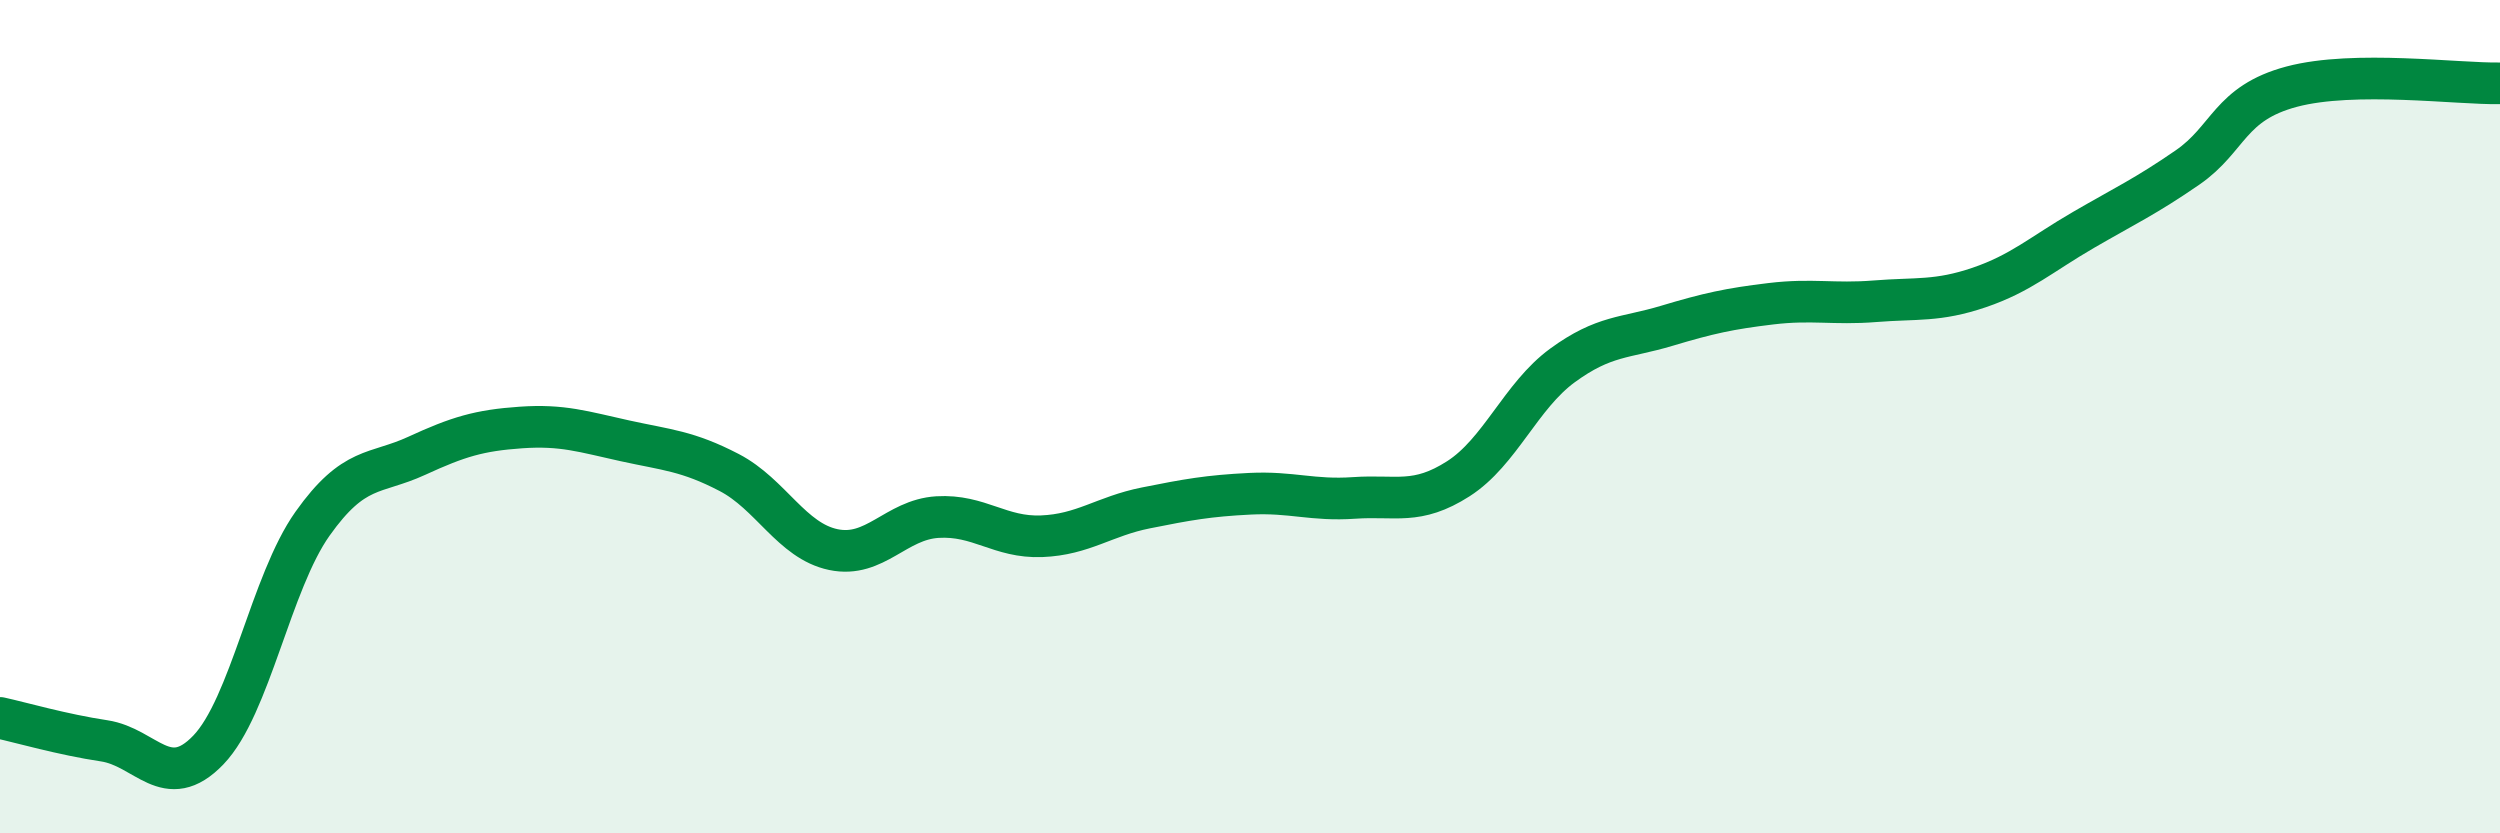
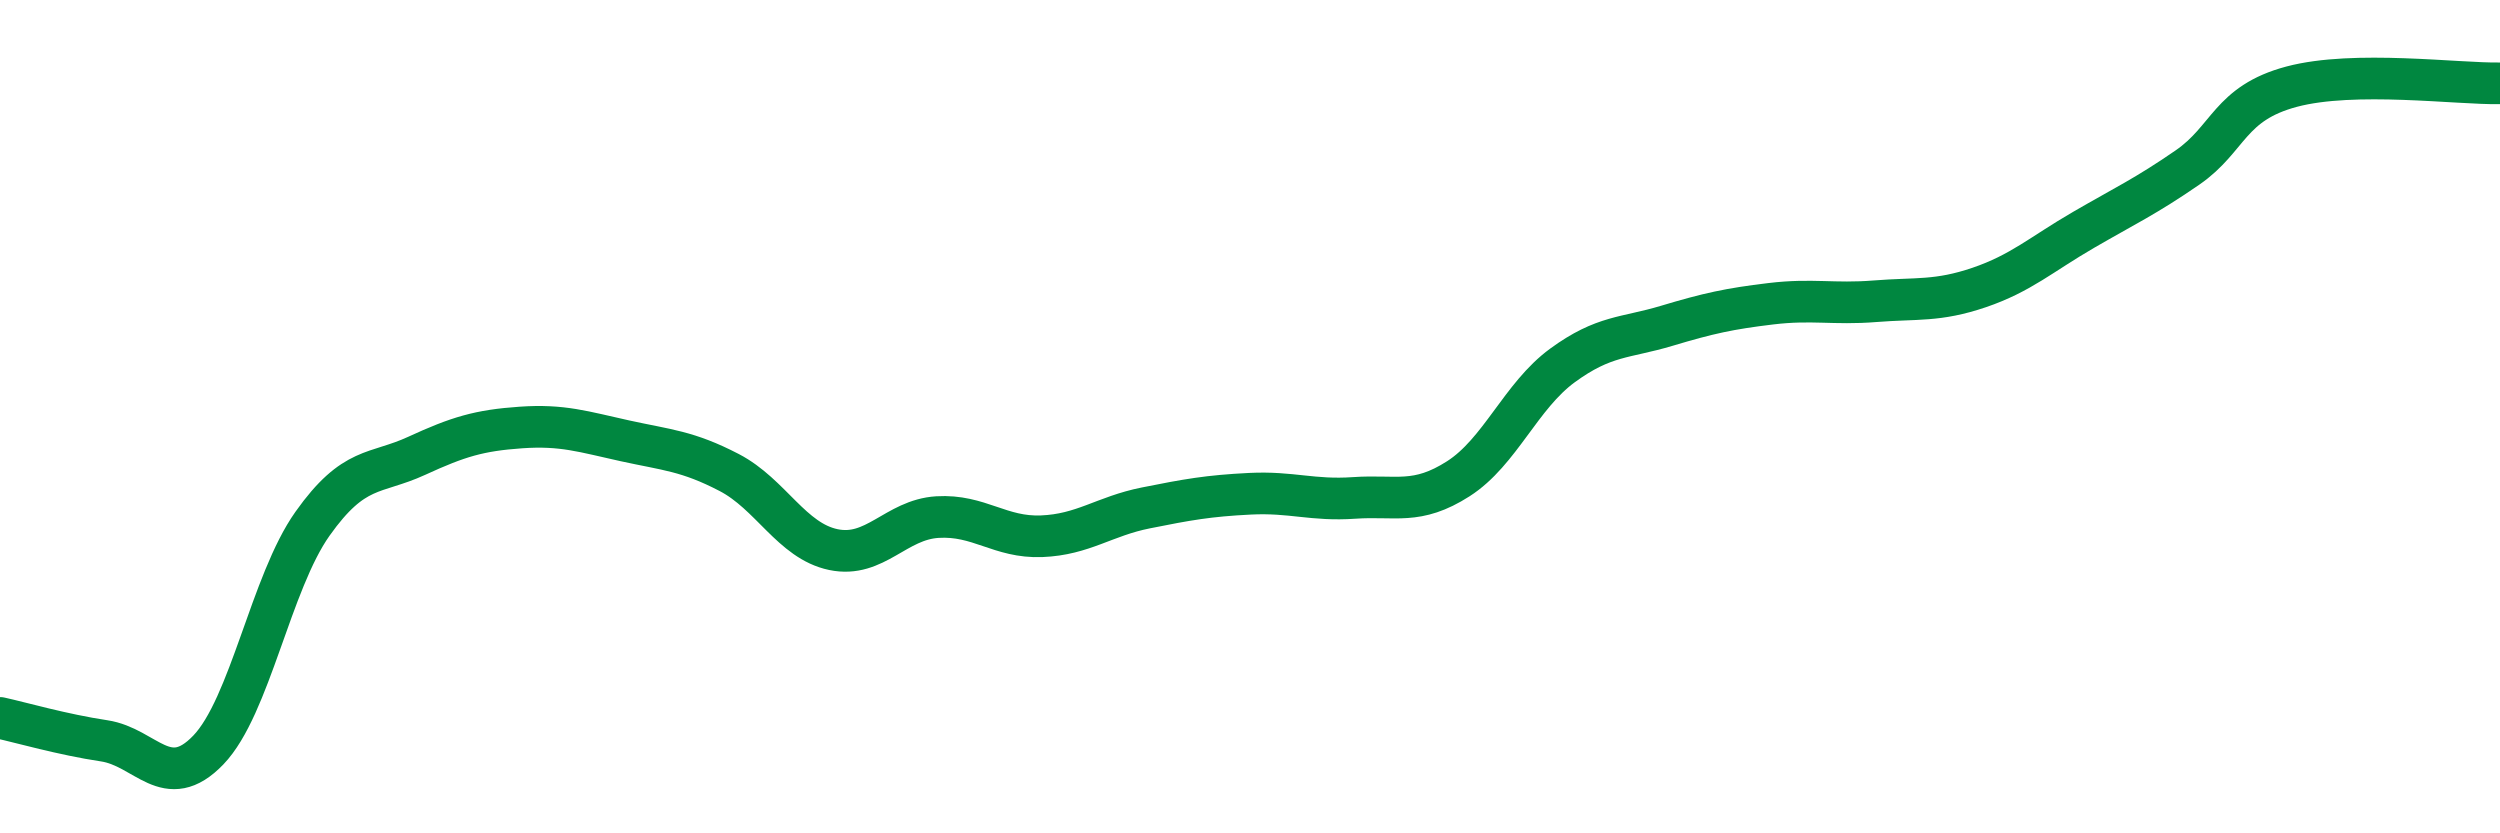
<svg xmlns="http://www.w3.org/2000/svg" width="60" height="20" viewBox="0 0 60 20">
-   <path d="M 0,17.23 C 0.5,17.34 1.5,17.63 2.5,17.78 C 3.5,17.93 4,19.04 5,18 C 6,16.96 6.5,13.98 7.5,12.57 C 8.5,11.16 9,11.4 10,10.94 C 11,10.48 11.5,10.33 12.5,10.26 C 13.5,10.19 14,10.36 15,10.58 C 16,10.8 16.5,10.82 17.5,11.34 C 18.5,11.86 19,12.98 20,13.19 C 21,13.4 21.5,12.47 22.5,12.41 C 23.5,12.35 24,12.91 25,12.87 C 26,12.83 26.5,12.39 27.5,12.19 C 28.5,11.99 29,11.9 30,11.85 C 31,11.8 31.5,12.02 32.5,11.95 C 33.5,11.88 34,12.13 35,11.49 C 36,10.85 36.5,9.5 37.5,8.77 C 38.5,8.04 39,8.12 40,7.82 C 41,7.52 41.5,7.41 42.5,7.29 C 43.5,7.17 44,7.31 45,7.23 C 46,7.15 46.5,7.24 47.5,6.9 C 48.5,6.56 49,6.1 50,5.52 C 51,4.94 51.5,4.71 52.5,4.02 C 53.5,3.33 53.5,2.48 55,2.08 C 56.5,1.68 59,2.02 60,2L60 20L0 20Z" fill="#008740" opacity="0.1" stroke-linecap="round" stroke-linejoin="round" />
  <path d="M 0,17.23 C 0.5,17.34 1.5,17.63 2.5,17.78 C 3.5,17.93 4,19.04 5,18 C 6,16.96 6.5,13.98 7.5,12.57 C 8.5,11.16 9,11.4 10,10.94 C 11,10.48 11.5,10.33 12.5,10.26 C 13.5,10.19 14,10.36 15,10.58 C 16,10.8 16.5,10.82 17.5,11.34 C 18.5,11.86 19,12.98 20,13.19 C 21,13.4 21.5,12.47 22.5,12.41 C 23.5,12.35 24,12.91 25,12.87 C 26,12.83 26.5,12.39 27.5,12.19 C 28.5,11.99 29,11.9 30,11.85 C 31,11.8 31.5,12.02 32.5,11.95 C 33.5,11.88 34,12.13 35,11.49 C 36,10.85 36.5,9.5 37.5,8.77 C 38.5,8.04 39,8.12 40,7.82 C 41,7.52 41.5,7.41 42.5,7.29 C 43.5,7.17 44,7.31 45,7.23 C 46,7.15 46.5,7.24 47.5,6.9 C 48.5,6.56 49,6.1 50,5.52 C 51,4.94 51.5,4.71 52.5,4.02 C 53.5,3.33 53.5,2.48 55,2.08 C 56.5,1.68 59,2.02 60,2" stroke="#008740" stroke-width="1" fill="none" stroke-linecap="round" stroke-linejoin="round" />
</svg>